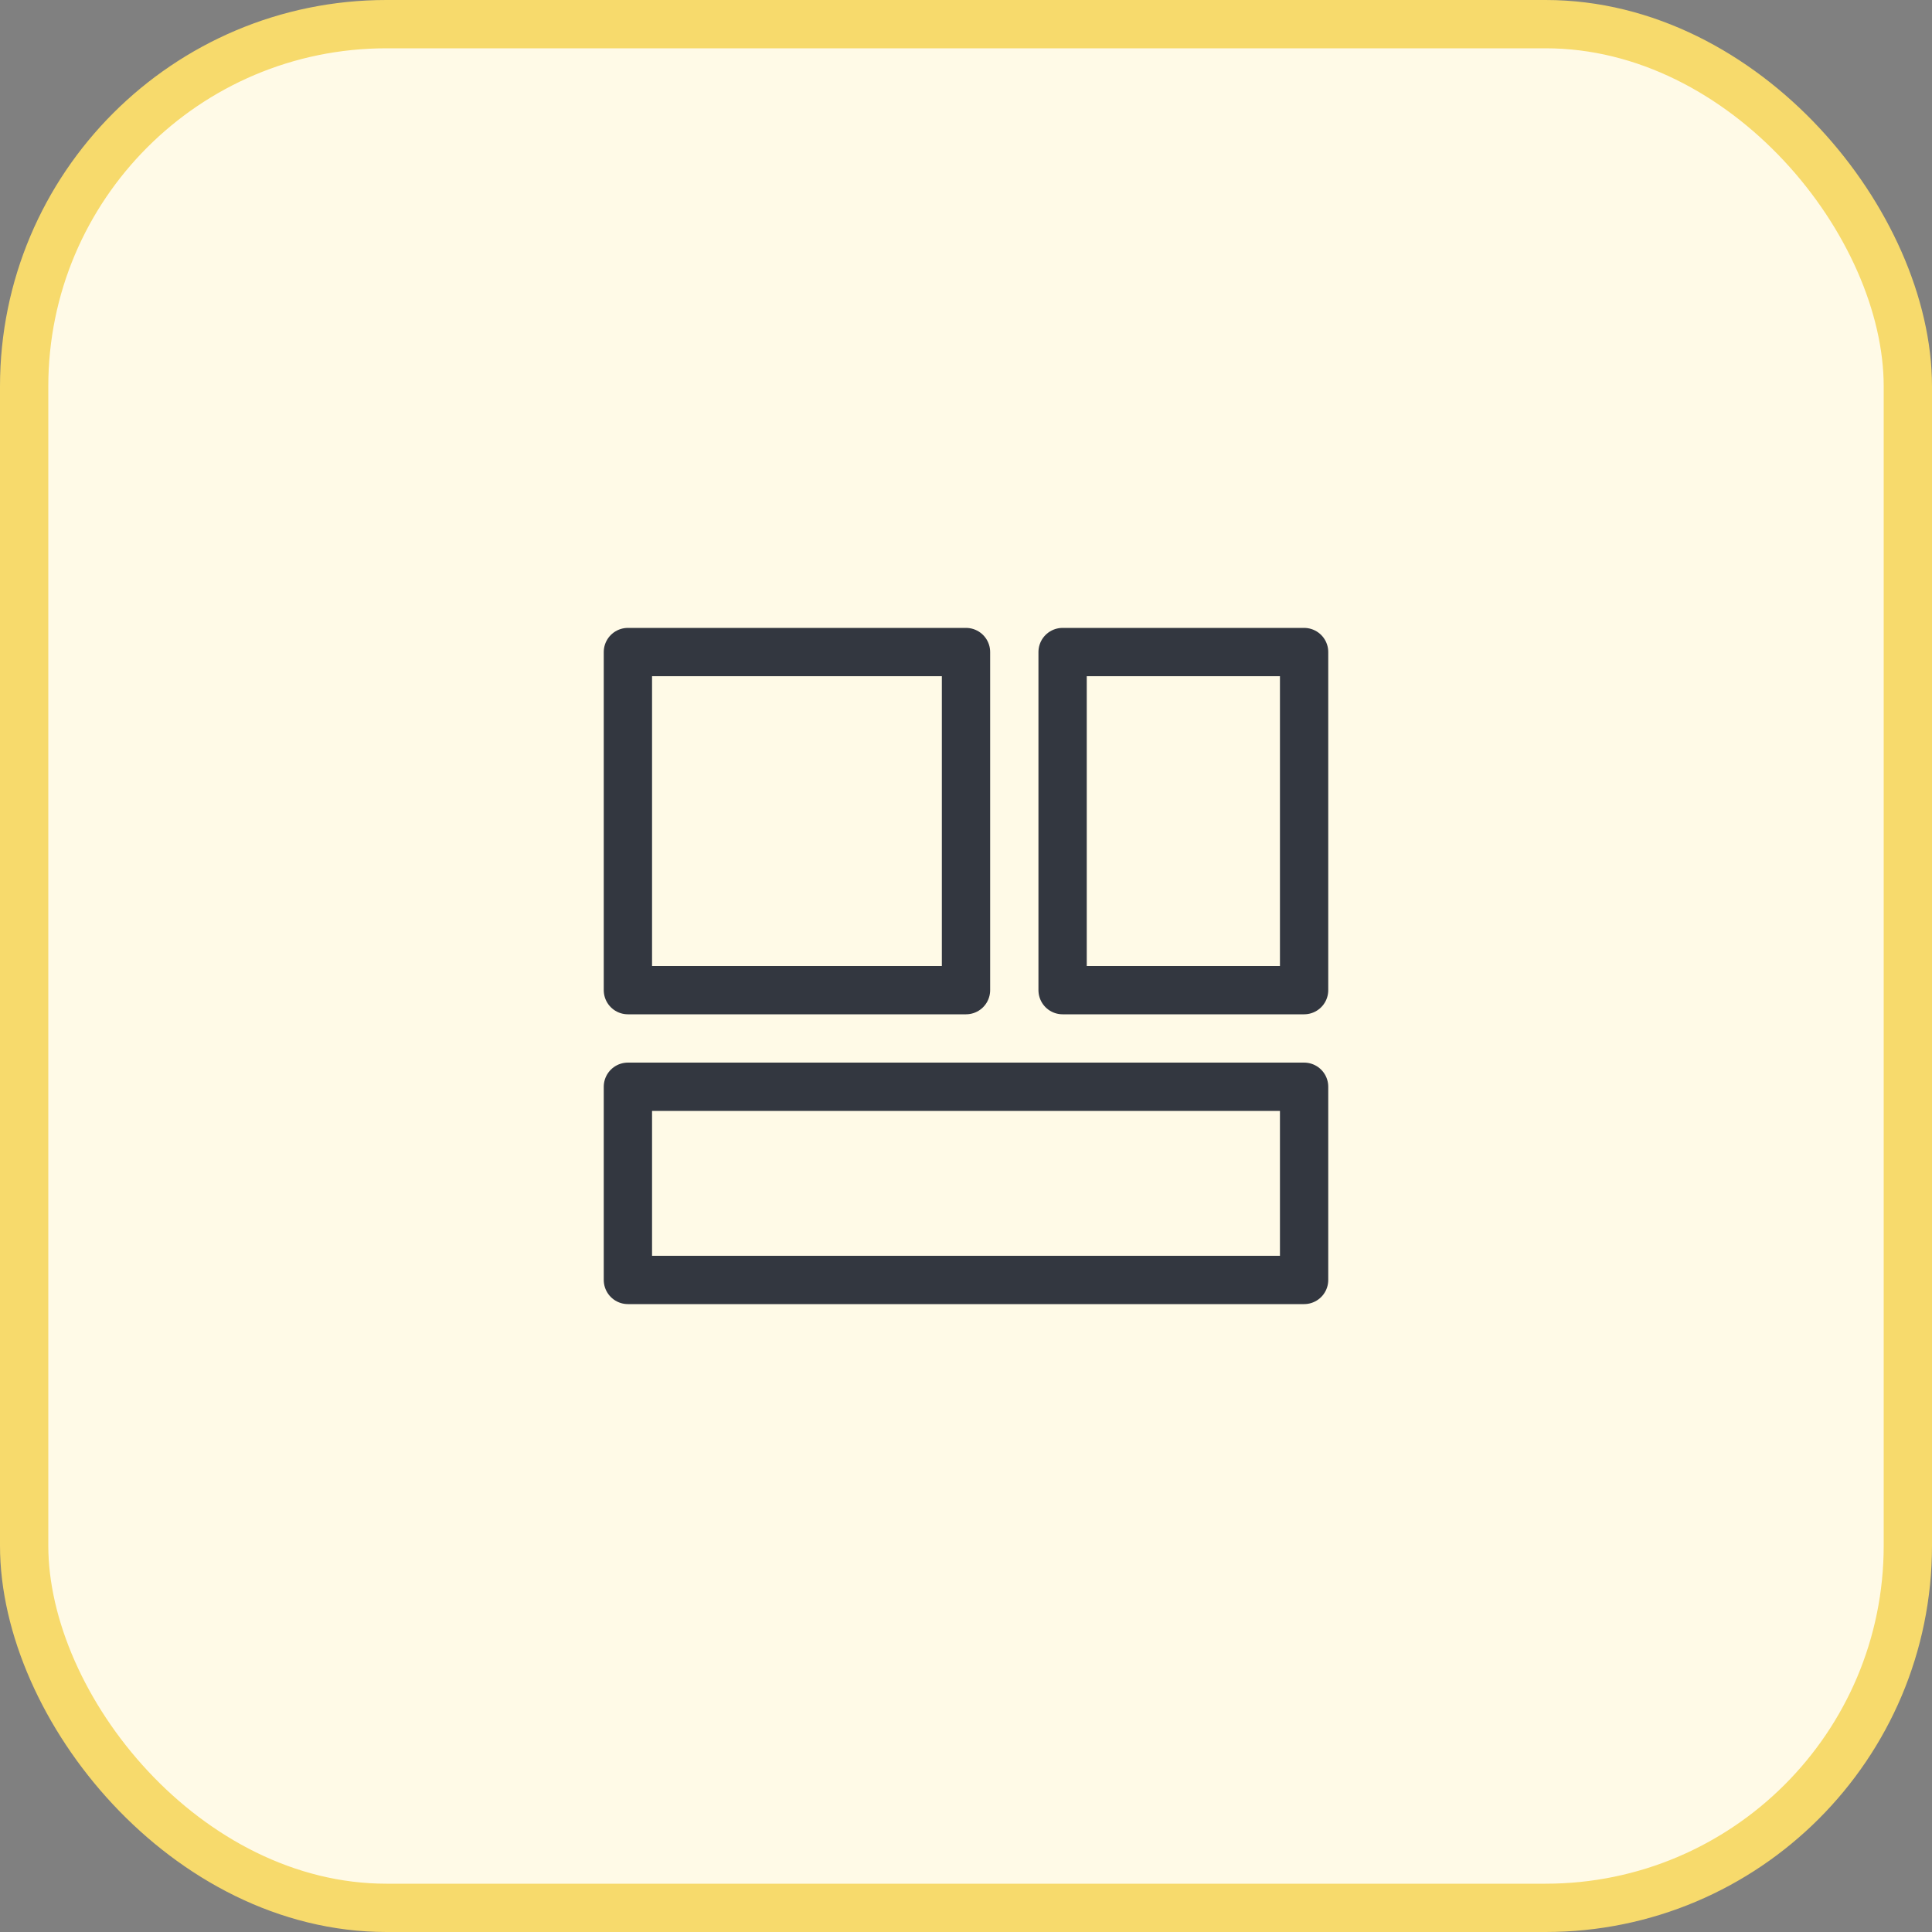
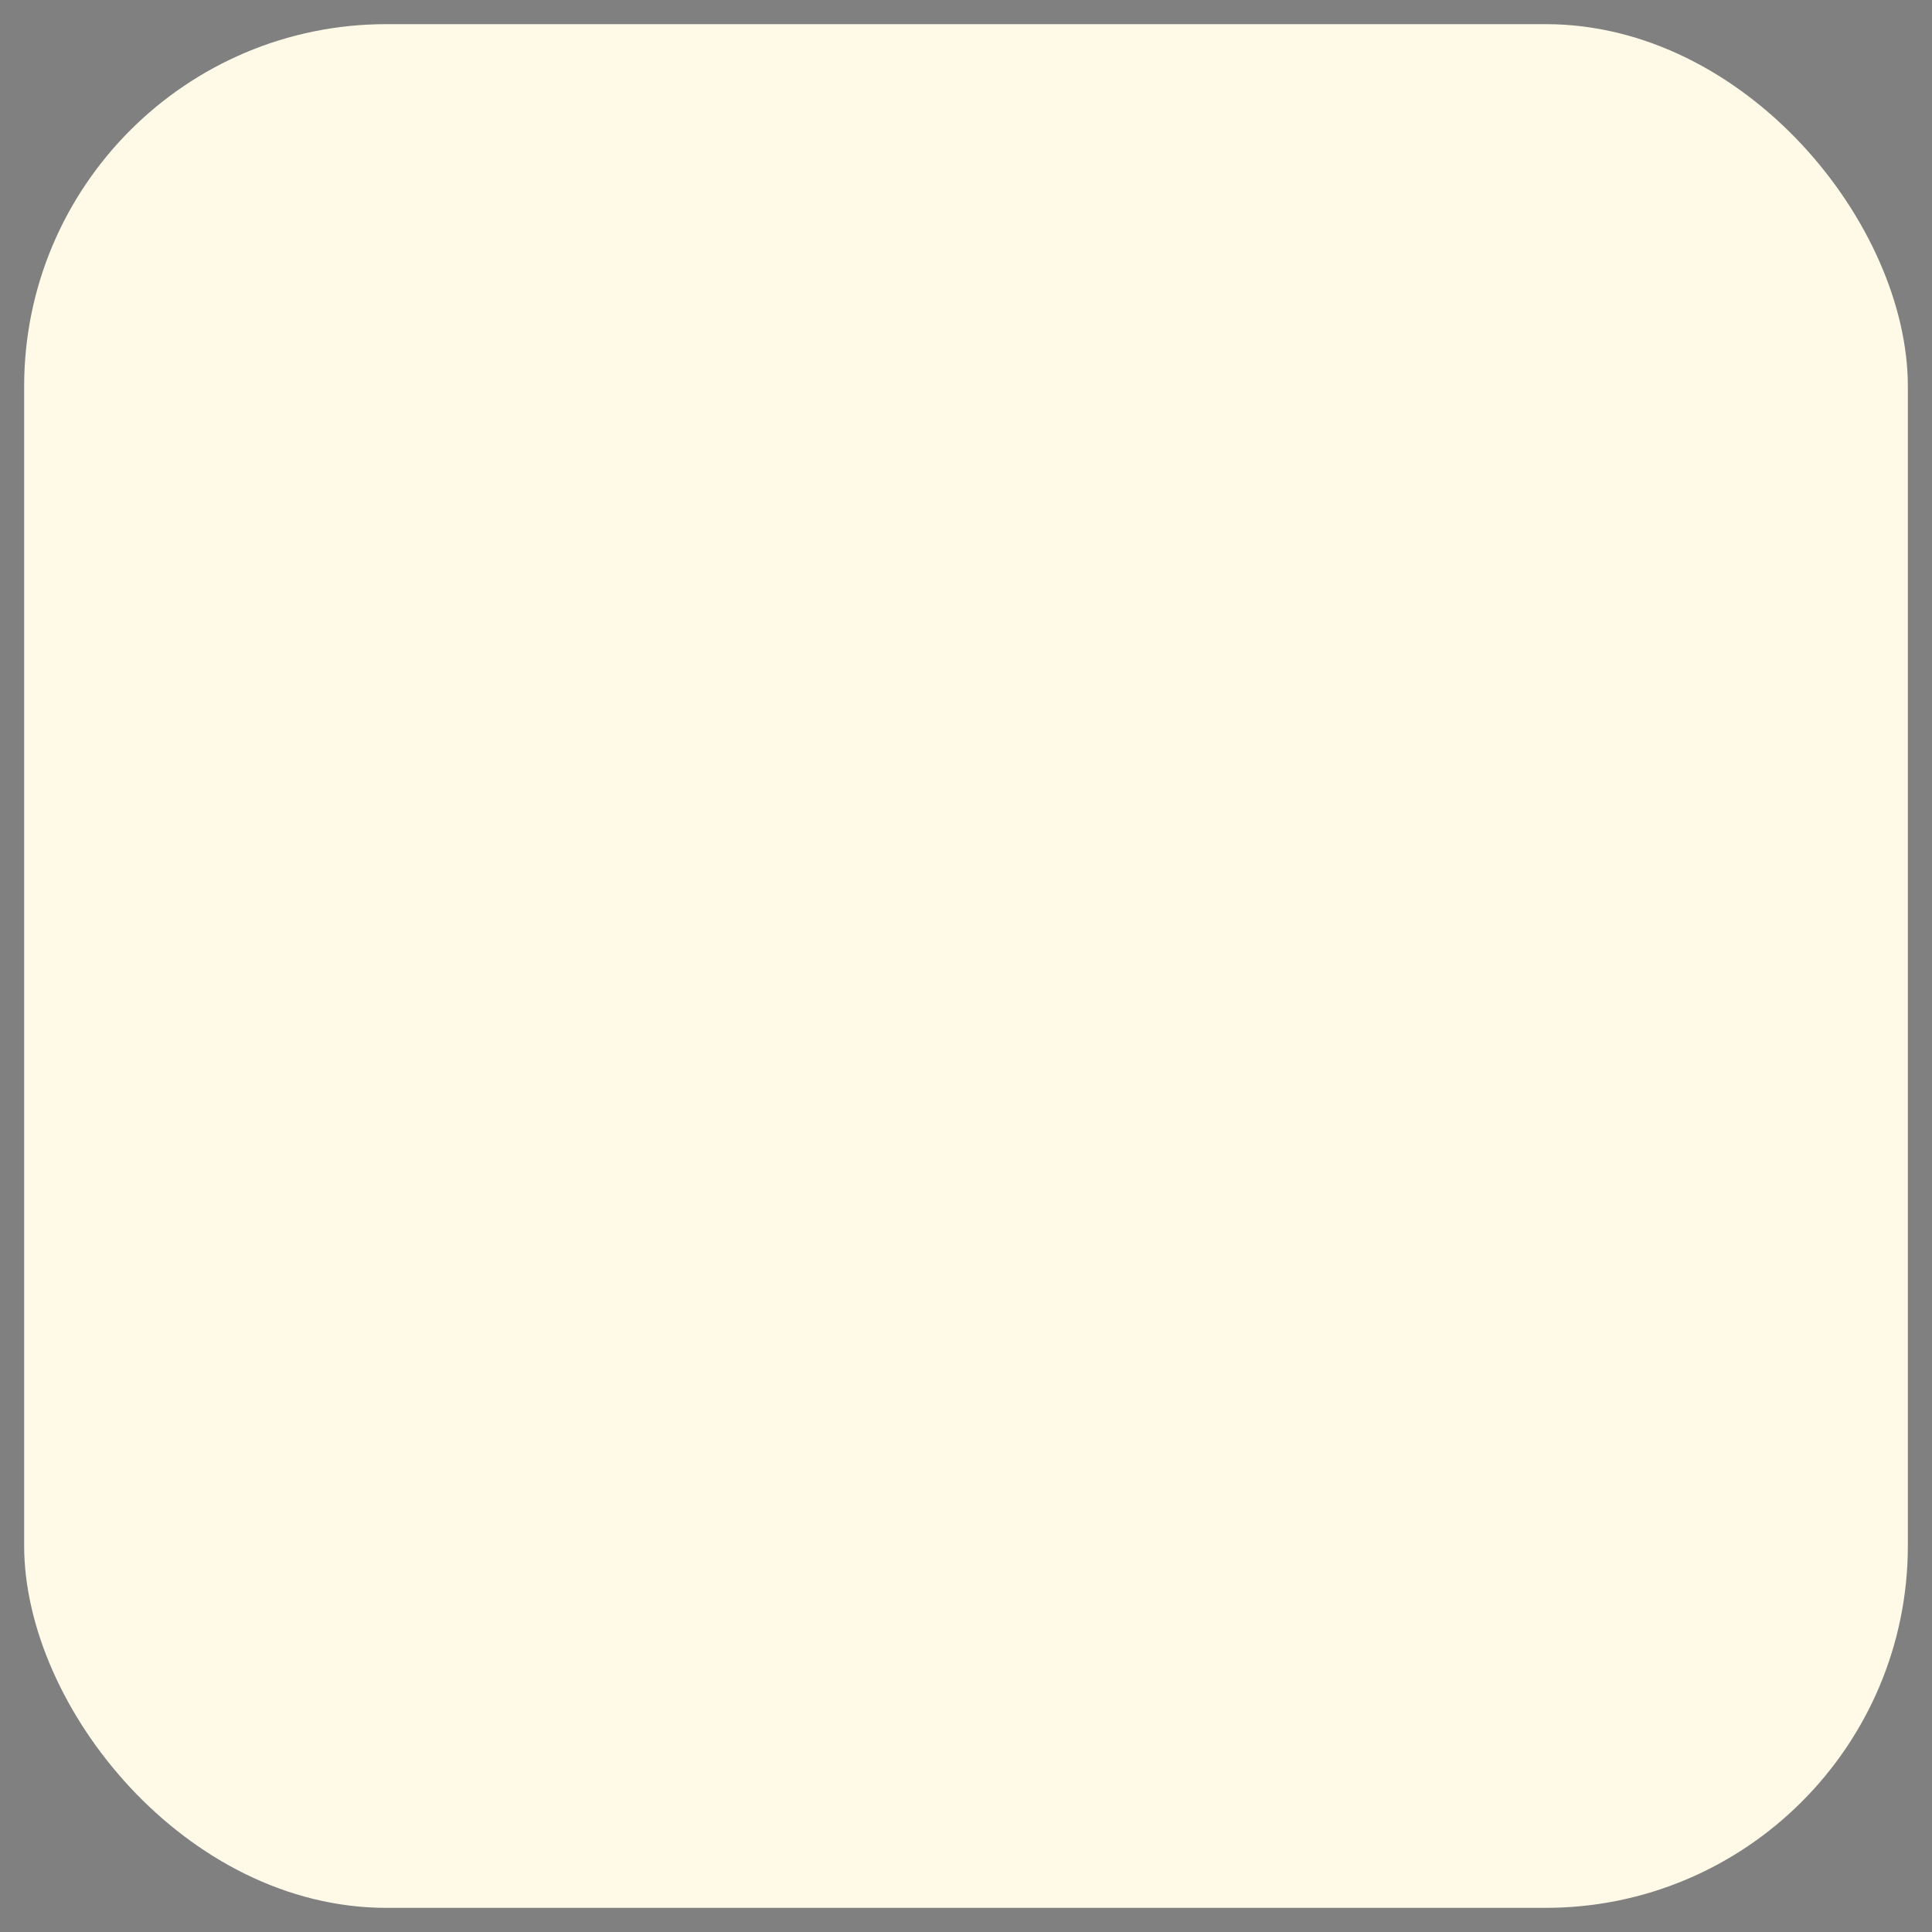
<svg xmlns="http://www.w3.org/2000/svg" width="40" height="40" viewBox="0 0 40 40" fill="none">
  <rect x="0" y="0" width="40" height="40" fill="#808080" stroke="none" />
  <rect x="0.5" y="0.5" width="39" height="39" rx="7.5" fill="#FFFAE7" />
-   <rect x="0.5" y="0.5" width="39" height="39" rx="7.5" stroke="#F7DA6C" />
-   <path d="M20 13.5H13V20.5H20V13.5Z" stroke="#333740" stroke-linecap="round" stroke-linejoin="round" />
-   <path d="M27 13.5H22V20.5H27V13.5Z" stroke="#333740" stroke-linecap="round" stroke-linejoin="round" />
-   <path d="M27 22.5H13V26.5H27V22.5Z" stroke="#333740" stroke-linecap="round" stroke-linejoin="round" />
</svg>